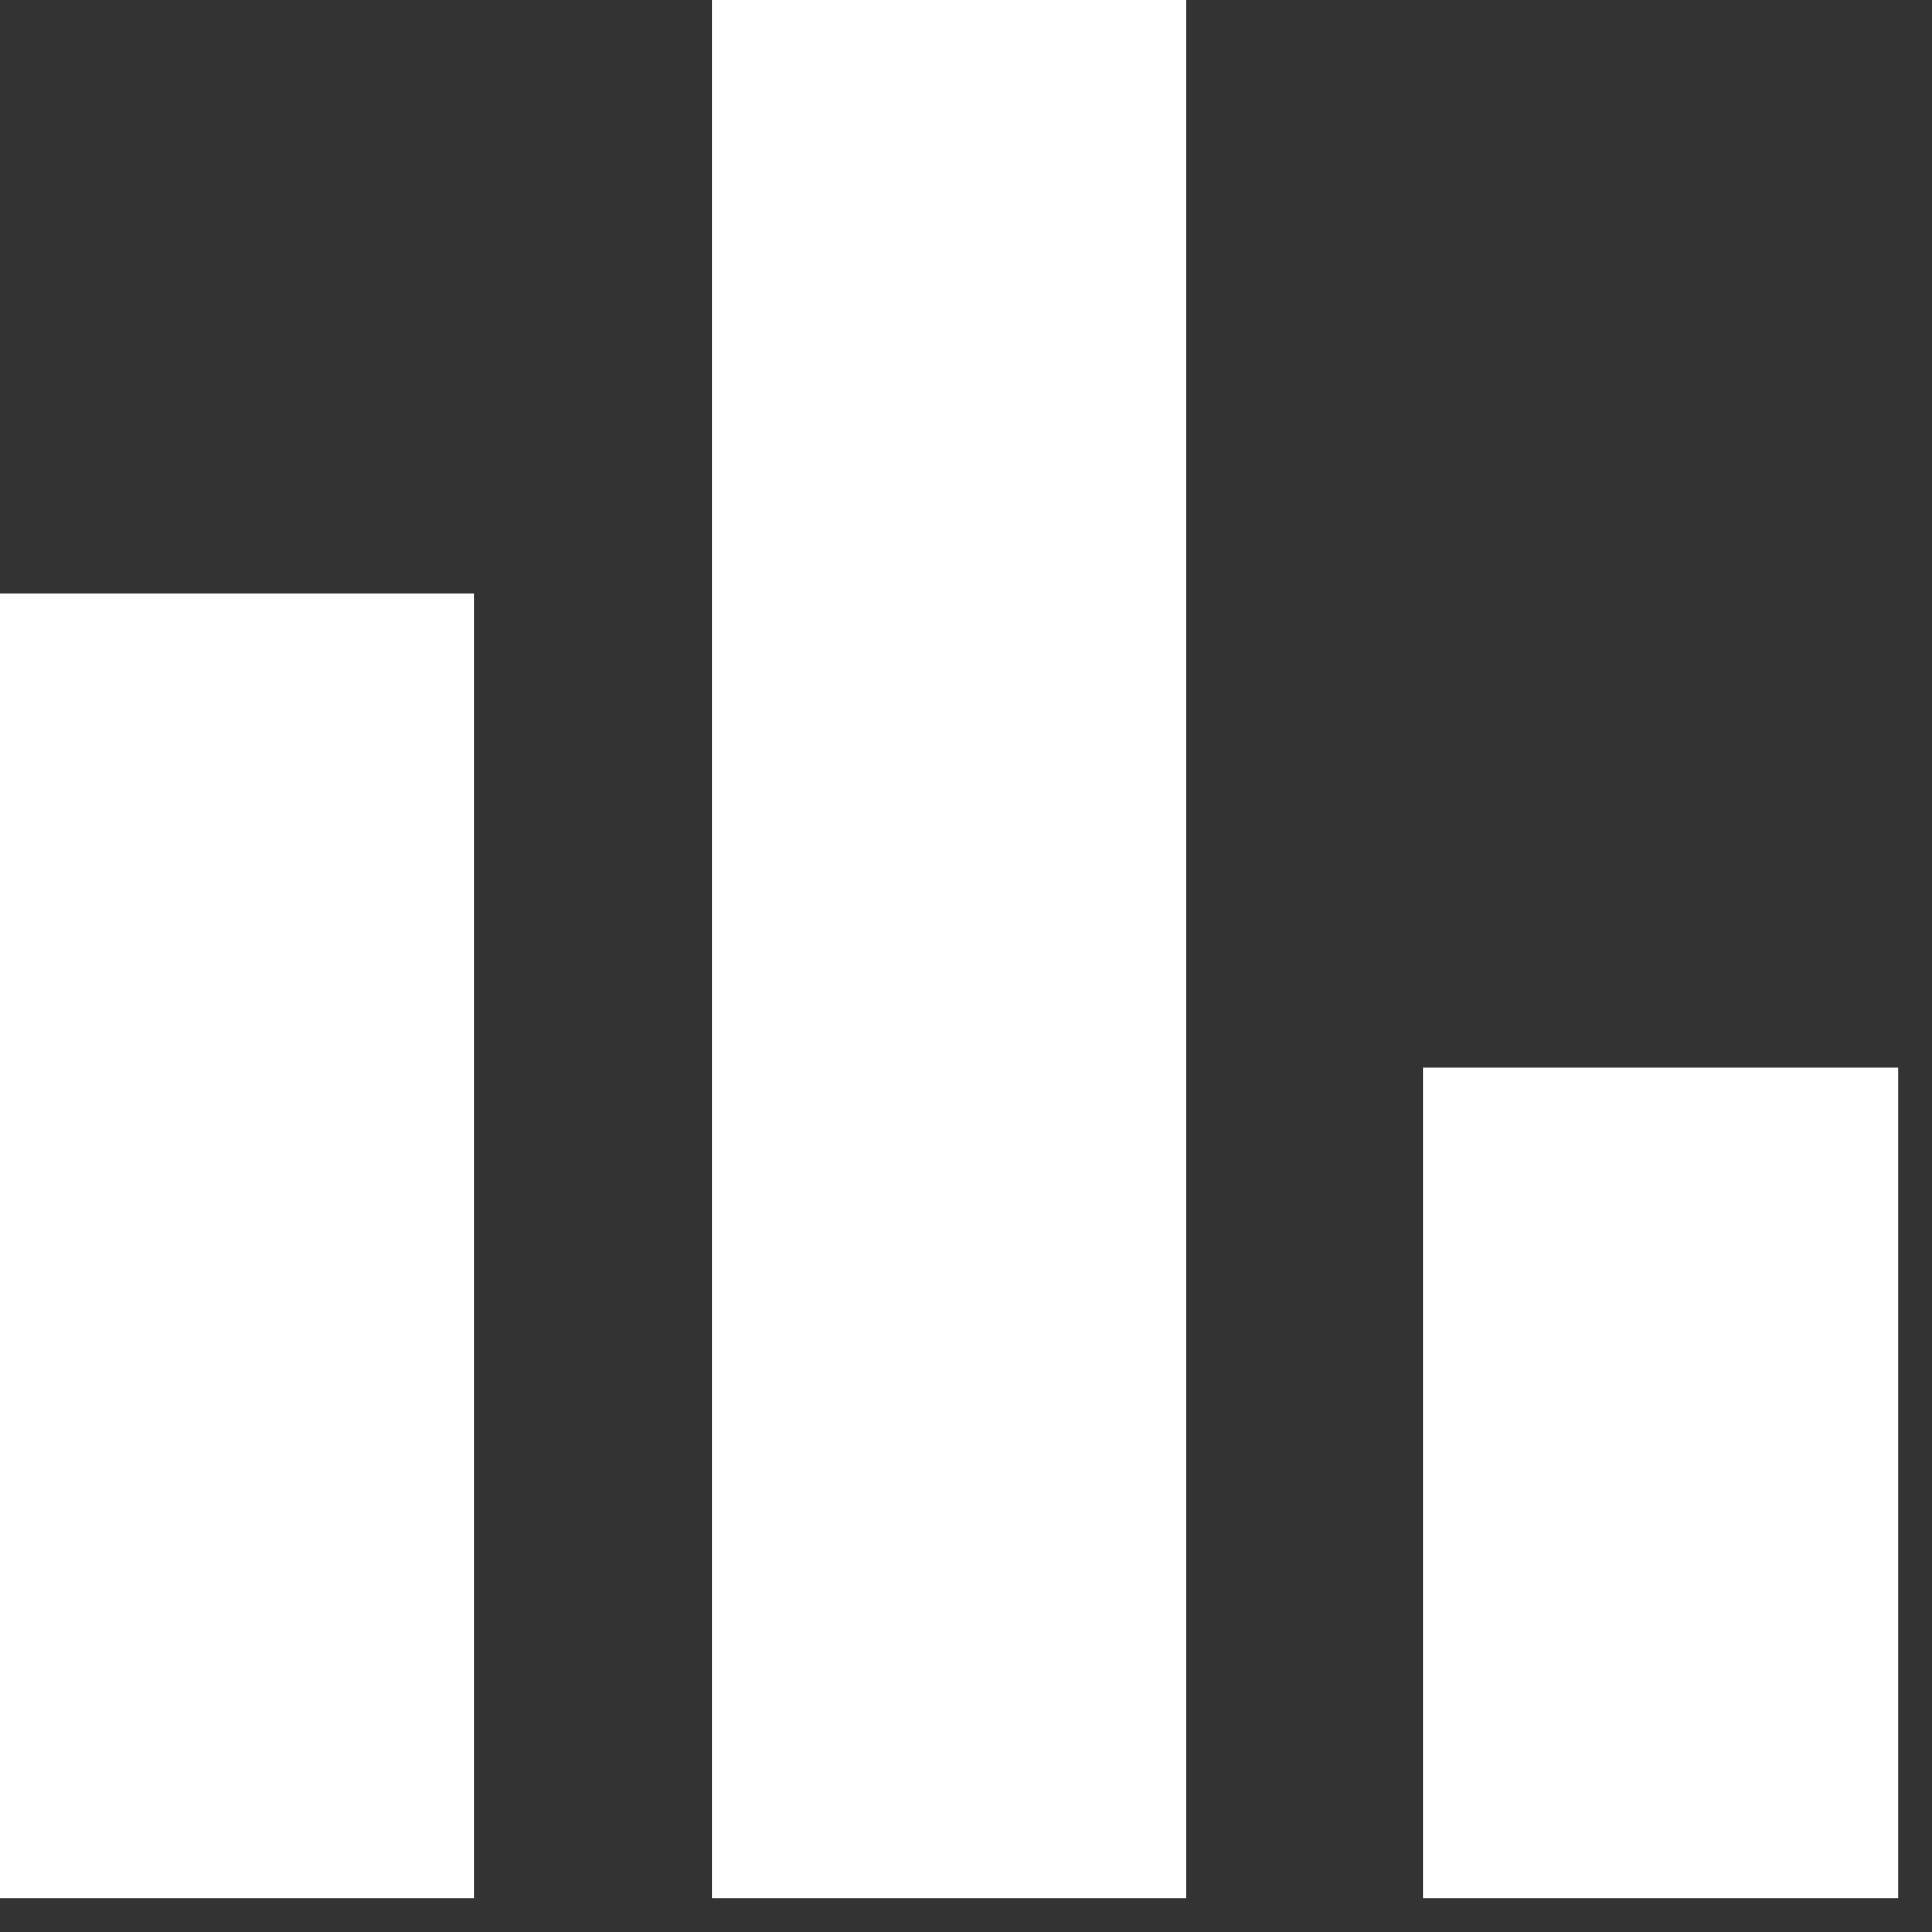
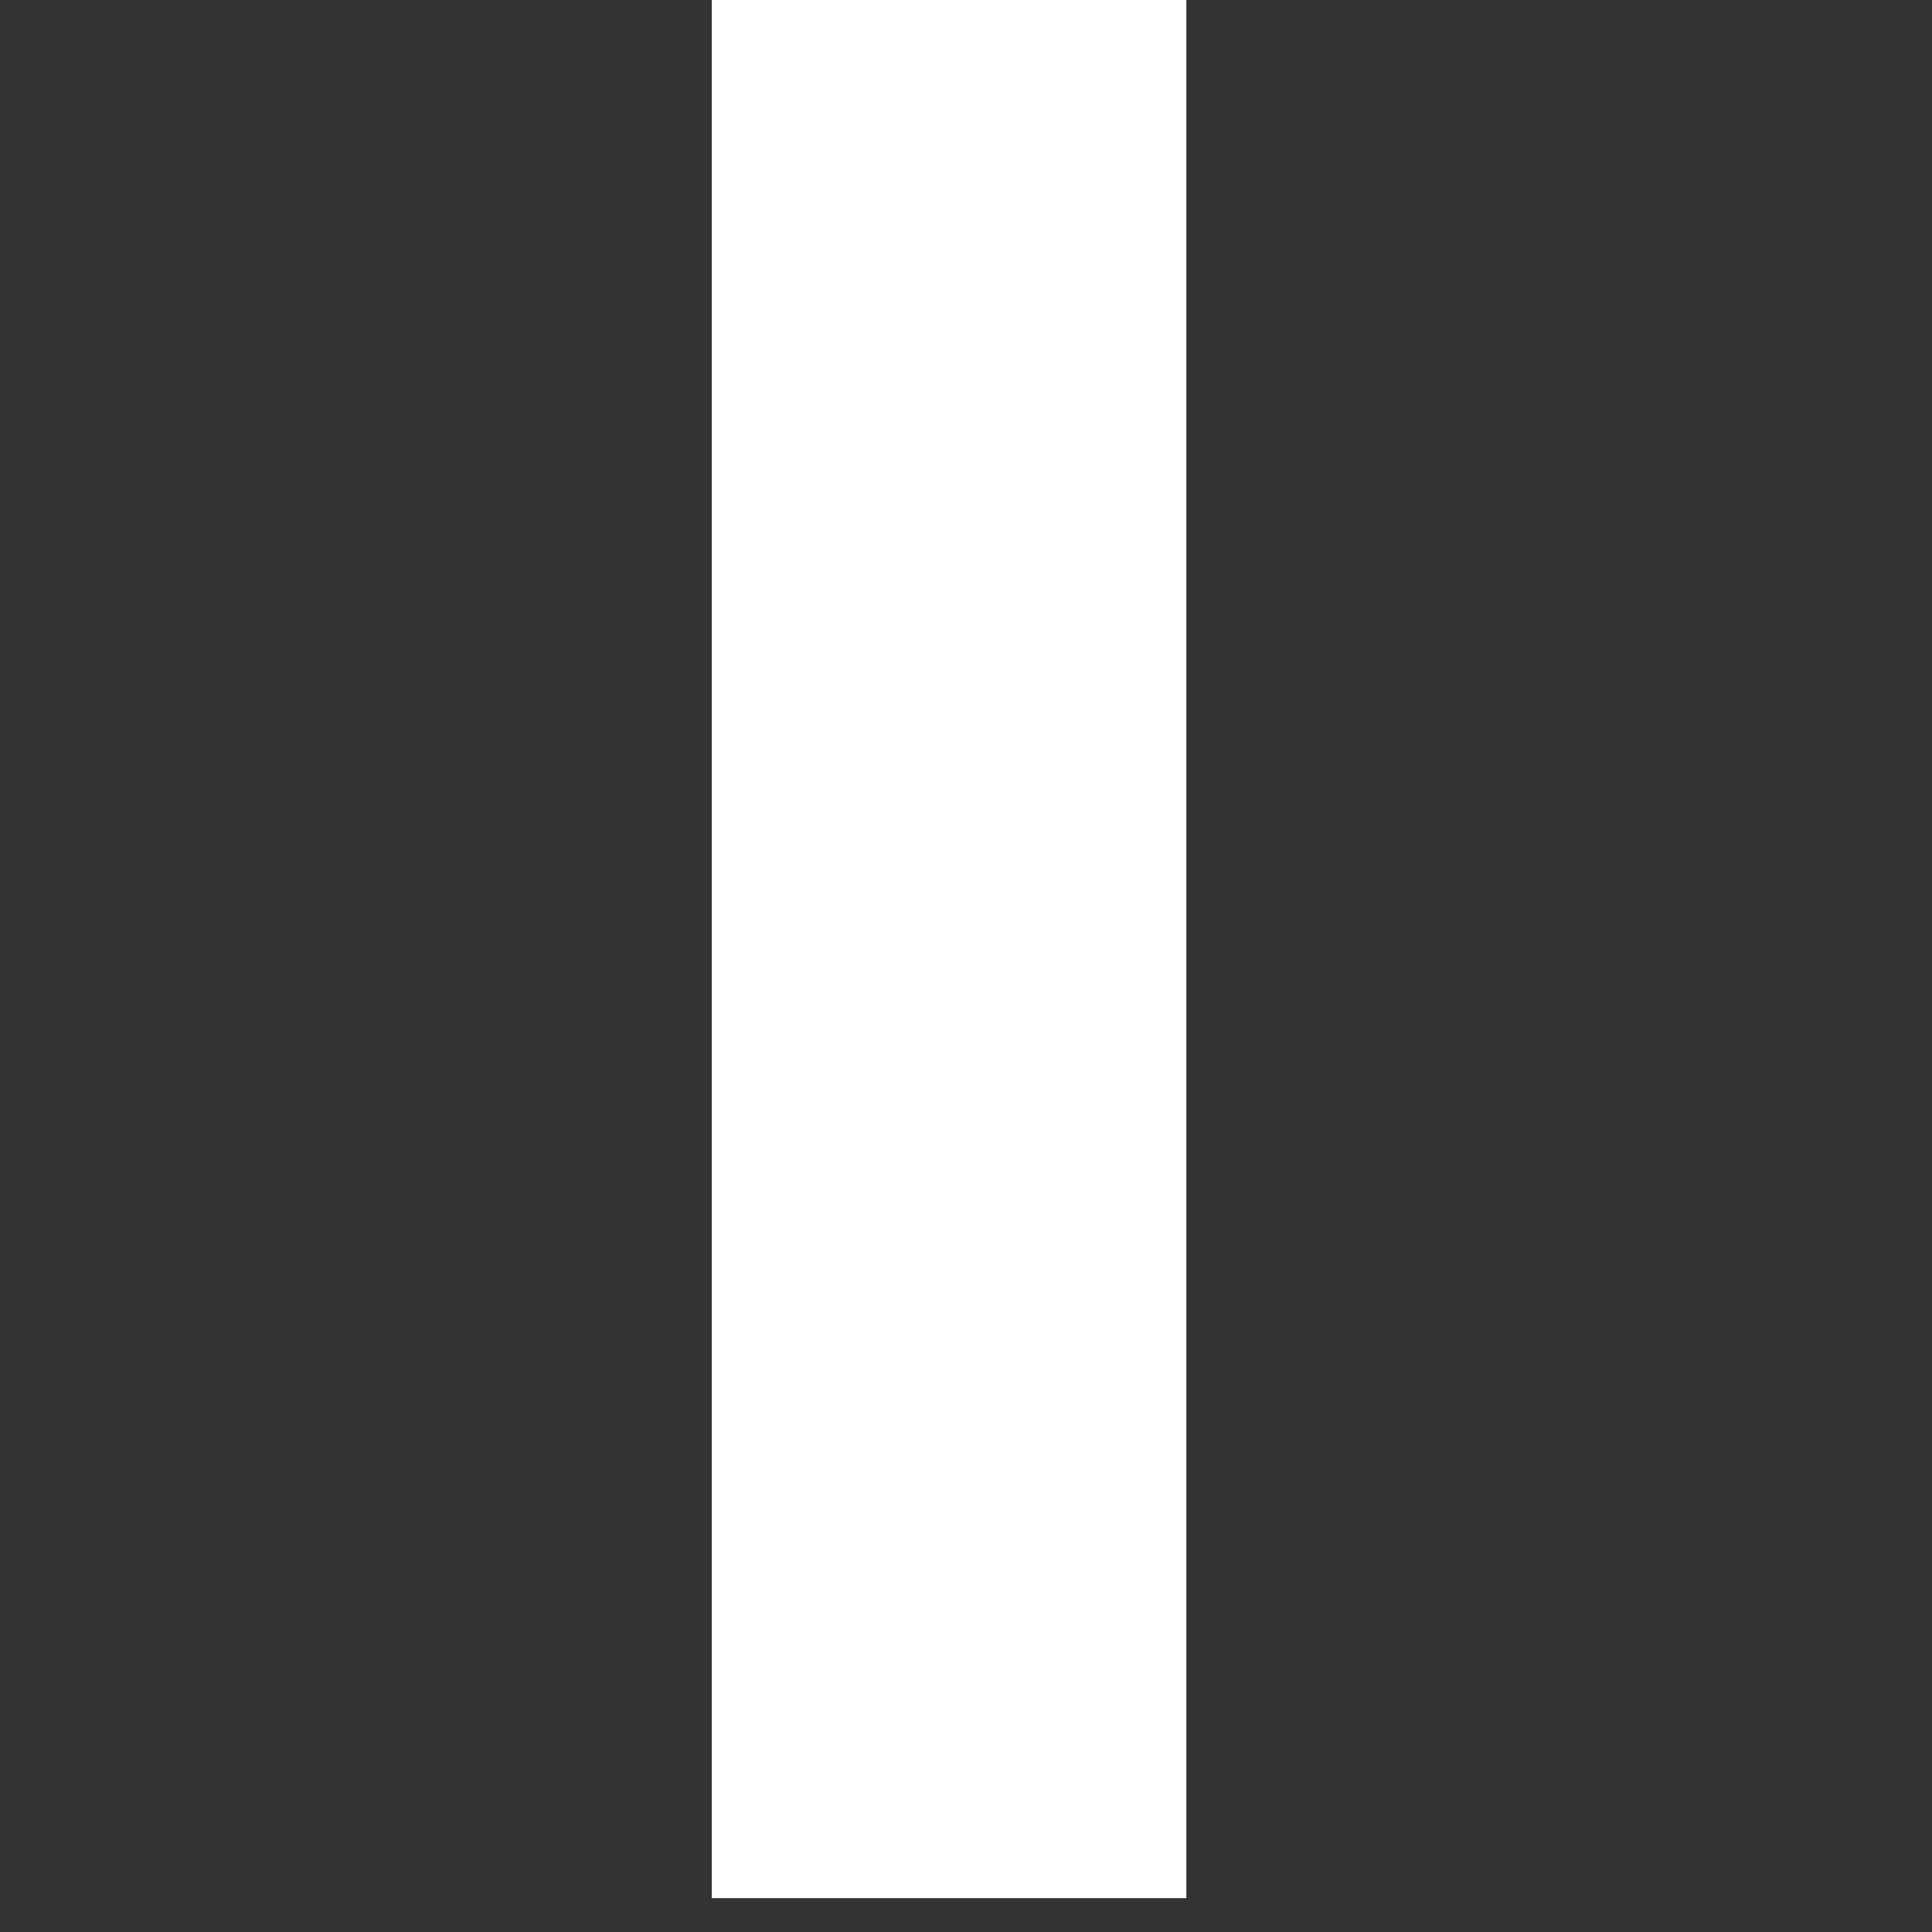
<svg xmlns="http://www.w3.org/2000/svg" fill="none" height="100%" overflow="visible" preserveAspectRatio="none" style="display: block;" viewBox="0 0 19 19" width="100%">
  <rect x="0" y="0" width="19" height="19" fill="#333333" stroke="none" />
  <g id="Vector">
-     <path d="M4.667 5.833H0V18.667H4.667V5.833Z" fill="white" />
-     <path d="M18.667 10.5H14V18.667H18.667V10.5Z" fill="white" />
+     <path d="M18.667 10.5H14V18.667V10.5Z" fill="white" />
    <path d="M11.667 0H7V18.667H11.667V0Z" fill="white" />
  </g>
</svg>